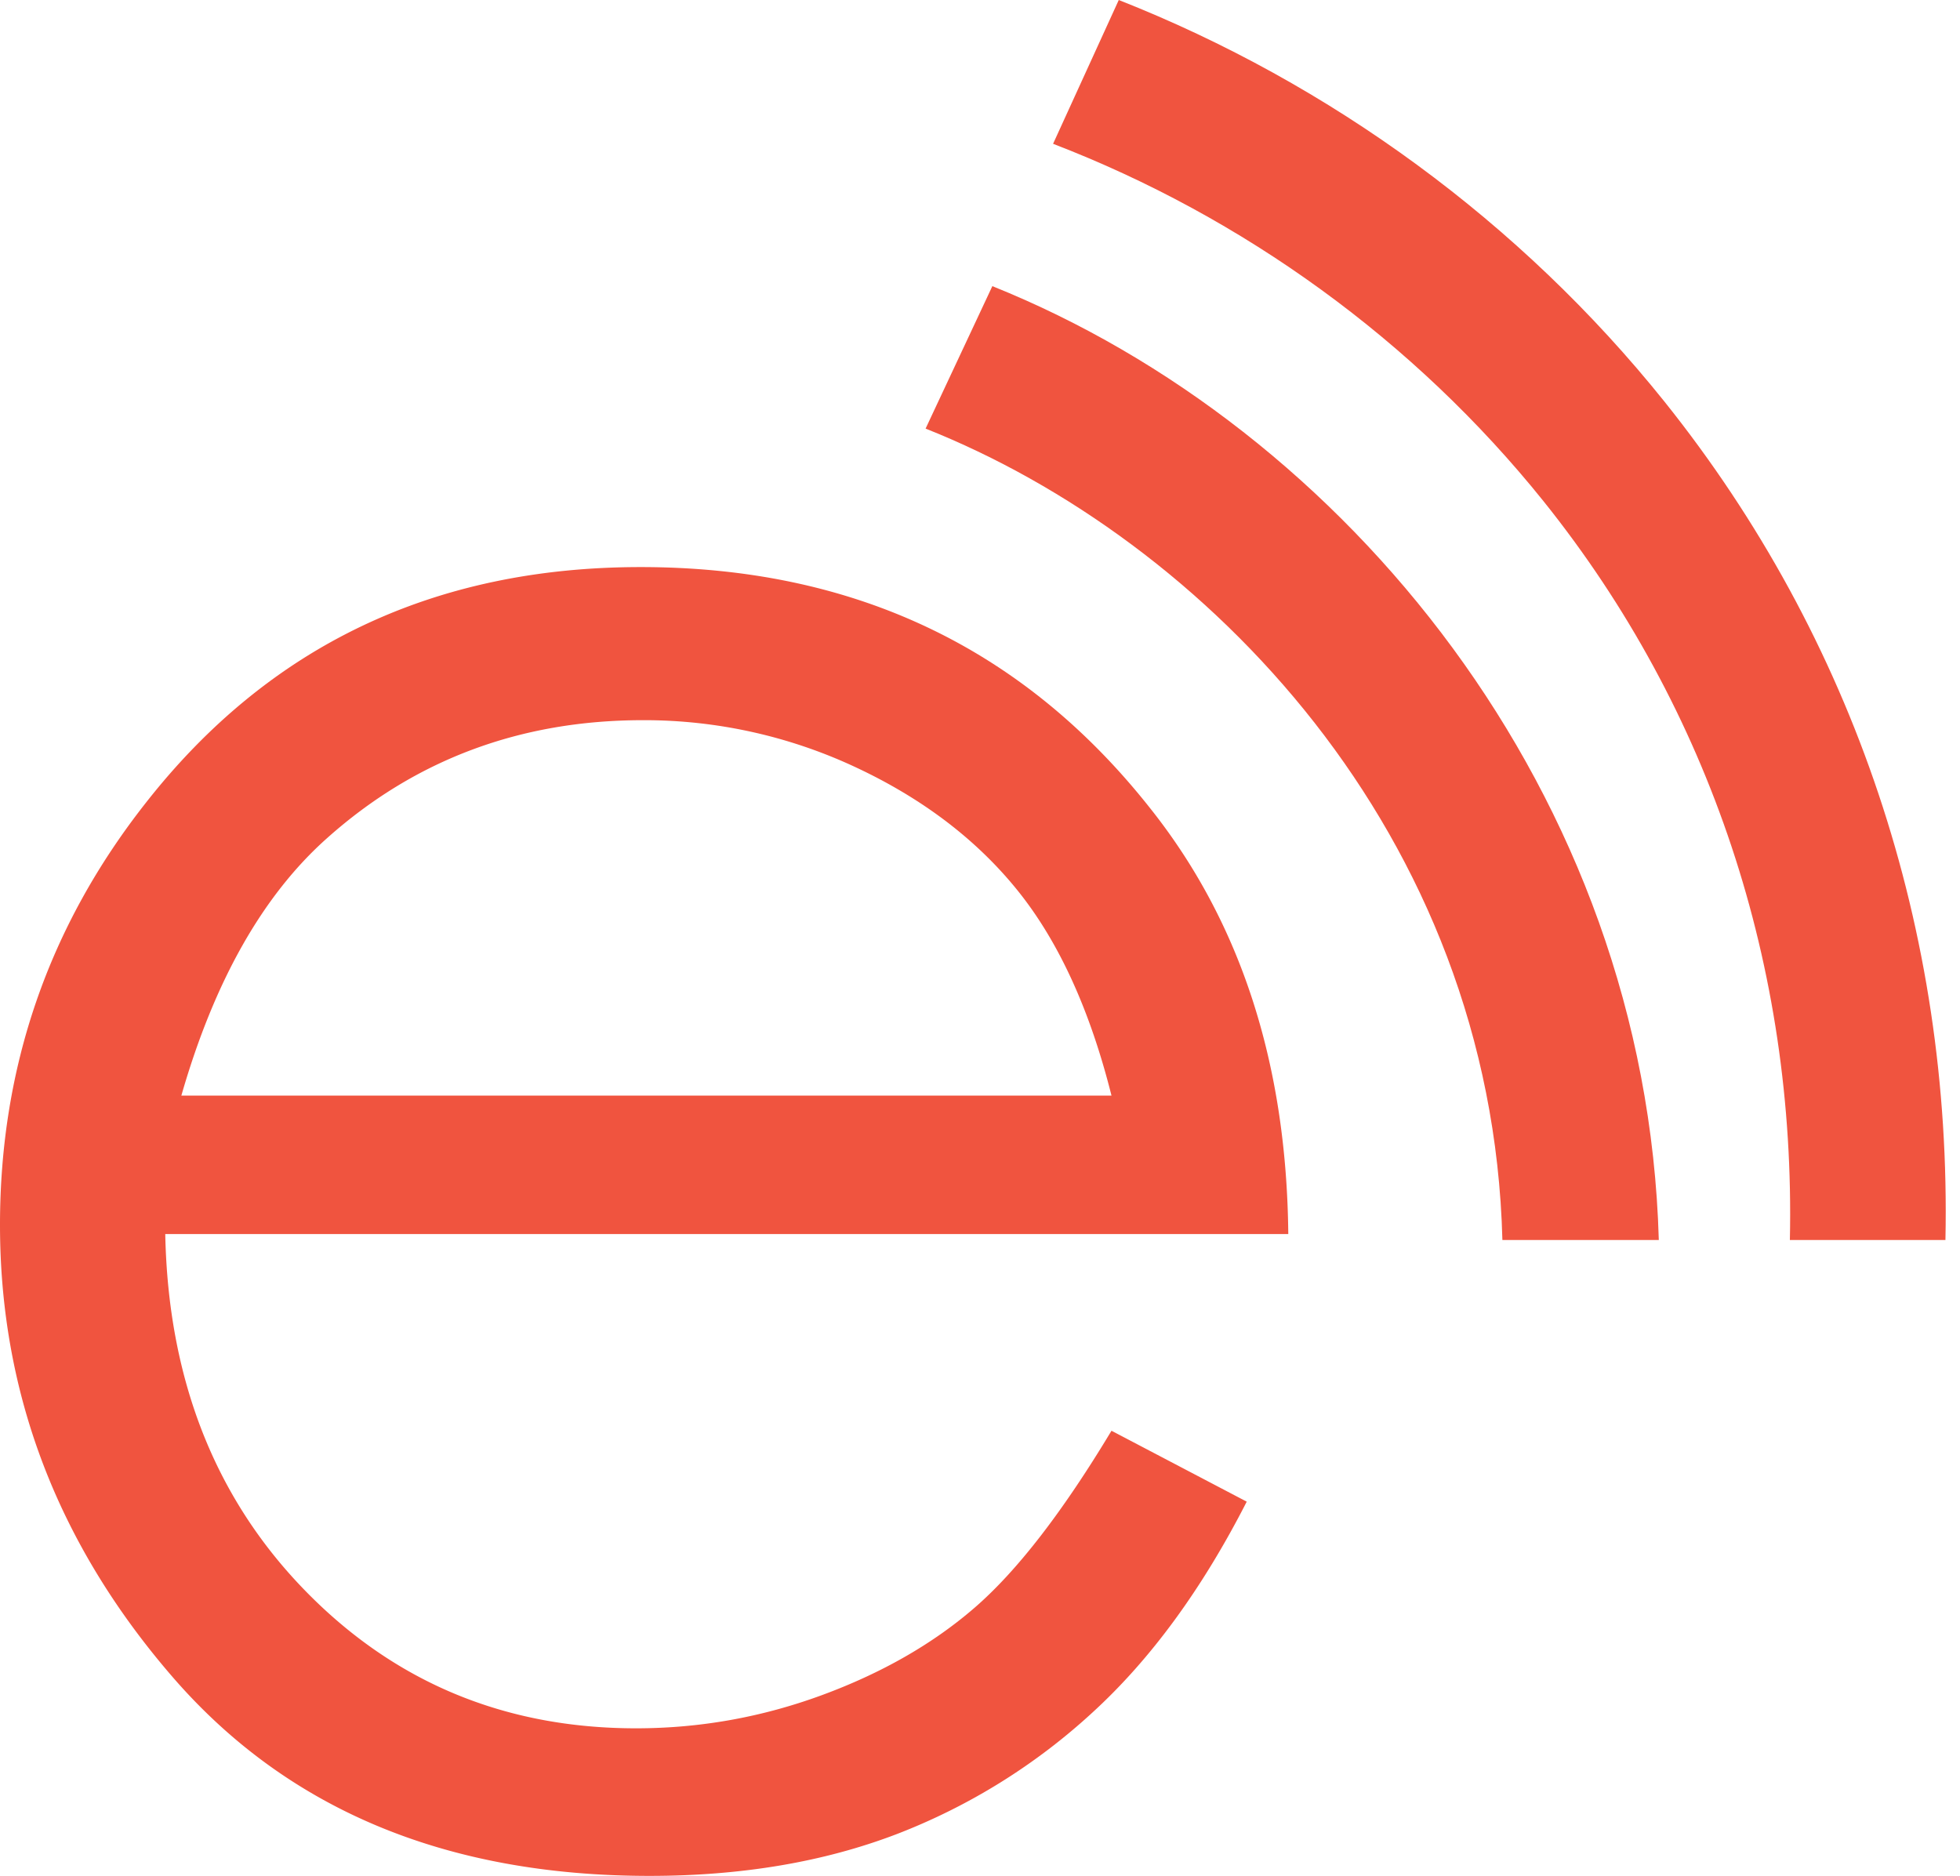
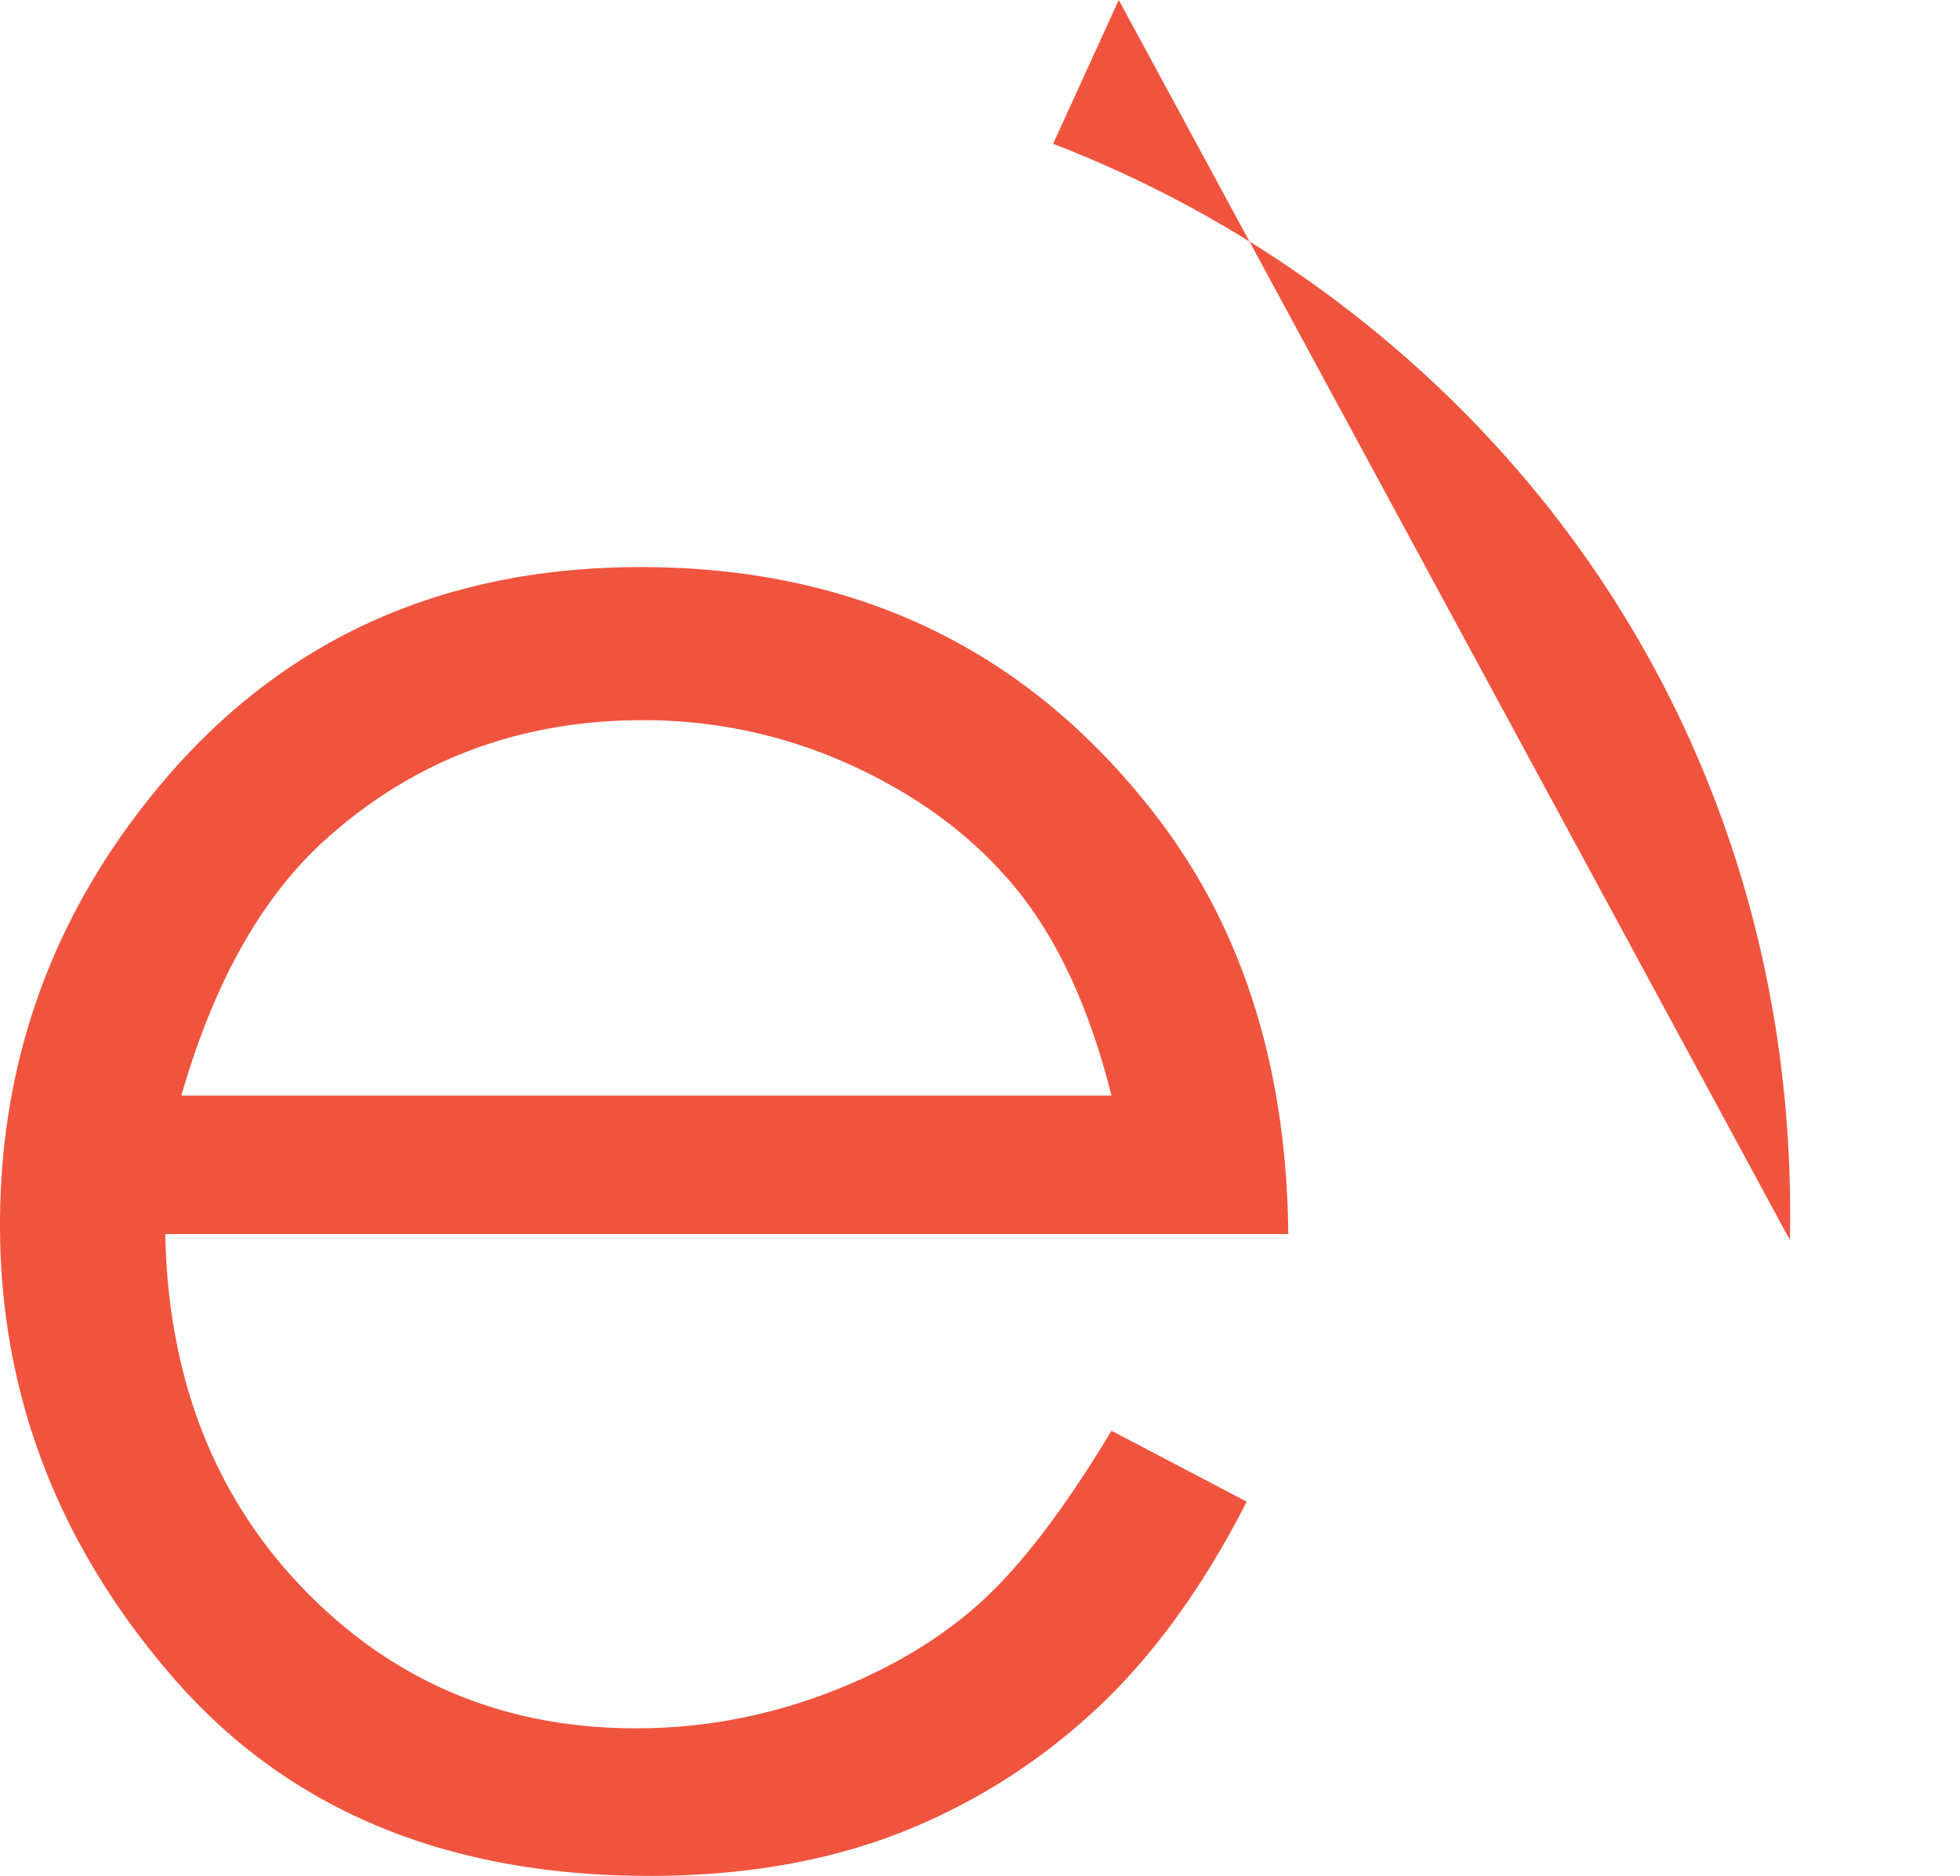
<svg xmlns="http://www.w3.org/2000/svg" data-bbox="0 0 69.491 67" viewBox="0 0 70 67" height="67" width="70" data-type="color">
  <g>
    <path fill="#F0543F" d="m39.696 51.101 4.83 2.533c-1.587 3.106-3.415 5.614-5.5 7.522a22 22 0 0 1-7.009 4.355C29.418 66.504 26.484 67 23.198 67c-7.275 0-12.955-2.379-17.055-7.128C2.042 55.123 0 49.741 0 43.751c0-5.639 1.733-10.662 5.208-15.077 4.4-5.613 10.295-8.42 17.673-8.42q11.398 0 18.205 8.625 4.836 6.084 4.924 15.197H5.902c.103 5.16 1.76 9.396 4.96 12.699q4.802 4.954 11.856 4.954 3.408 0 6.623-1.18c2.144-.788 3.972-1.832 5.473-3.133 1.51-1.309 3.132-3.405 4.882-6.315m0-11.97c-.764-3.047-1.88-5.494-3.346-7.317q-2.199-2.733-5.8-4.415a17.8 17.8 0 0 0-7.584-1.677q-6.56 0-11.281 4.21c-2.3 2.045-4.032 5.108-5.208 9.198z" data-color="1" />
-     <path fill="#F0543F" d="M59.243 44.288h-5.586c-.375-14.565-10.636-25.021-20.6-28.98l2.384-5.088c12.57 5.047 23.351 18.085 23.802 34.068" data-color="1" />
-     <path fill="#F0543F" d="M63.924 44.288c.21-9.732-2.833-18.943-8.794-26.381-4.603-5.735-10.732-10.16-17.52-12.771L39.956 0c7.554 2.979 14.35 7.935 19.484 14.338 6.778 8.465 10.269 18.917 10.04 29.95z" data-color="1" />
+     <path fill="#F0543F" d="M63.924 44.288c.21-9.732-2.833-18.943-8.794-26.381-4.603-5.735-10.732-10.16-17.52-12.771L39.956 0z" data-color="1" />
  </g>
</svg>